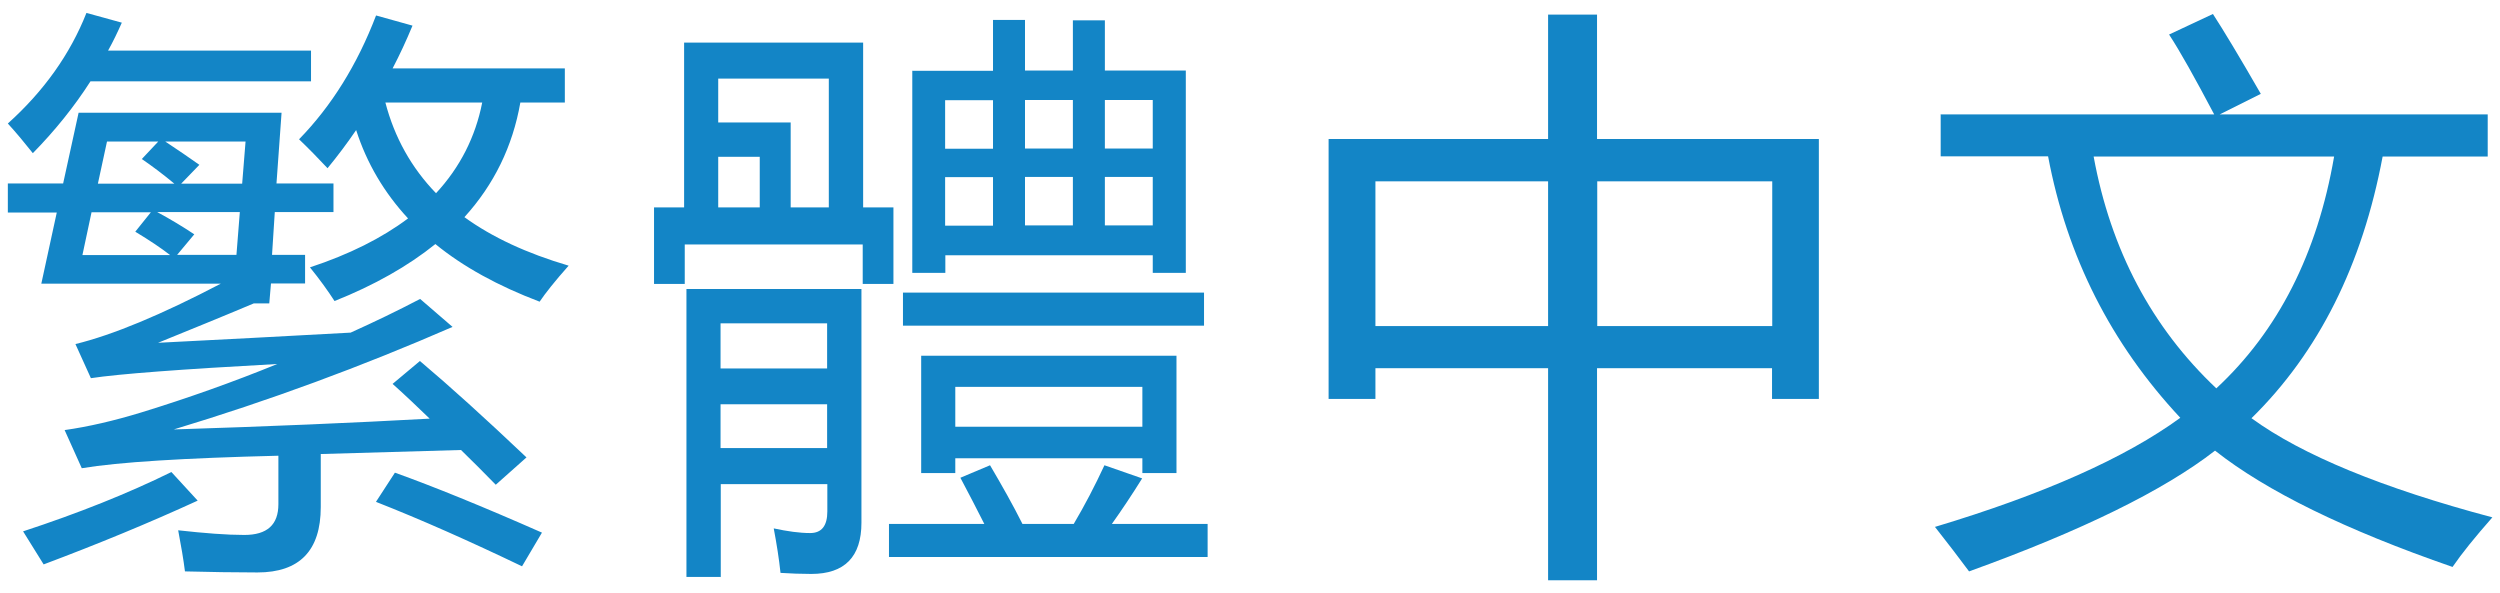
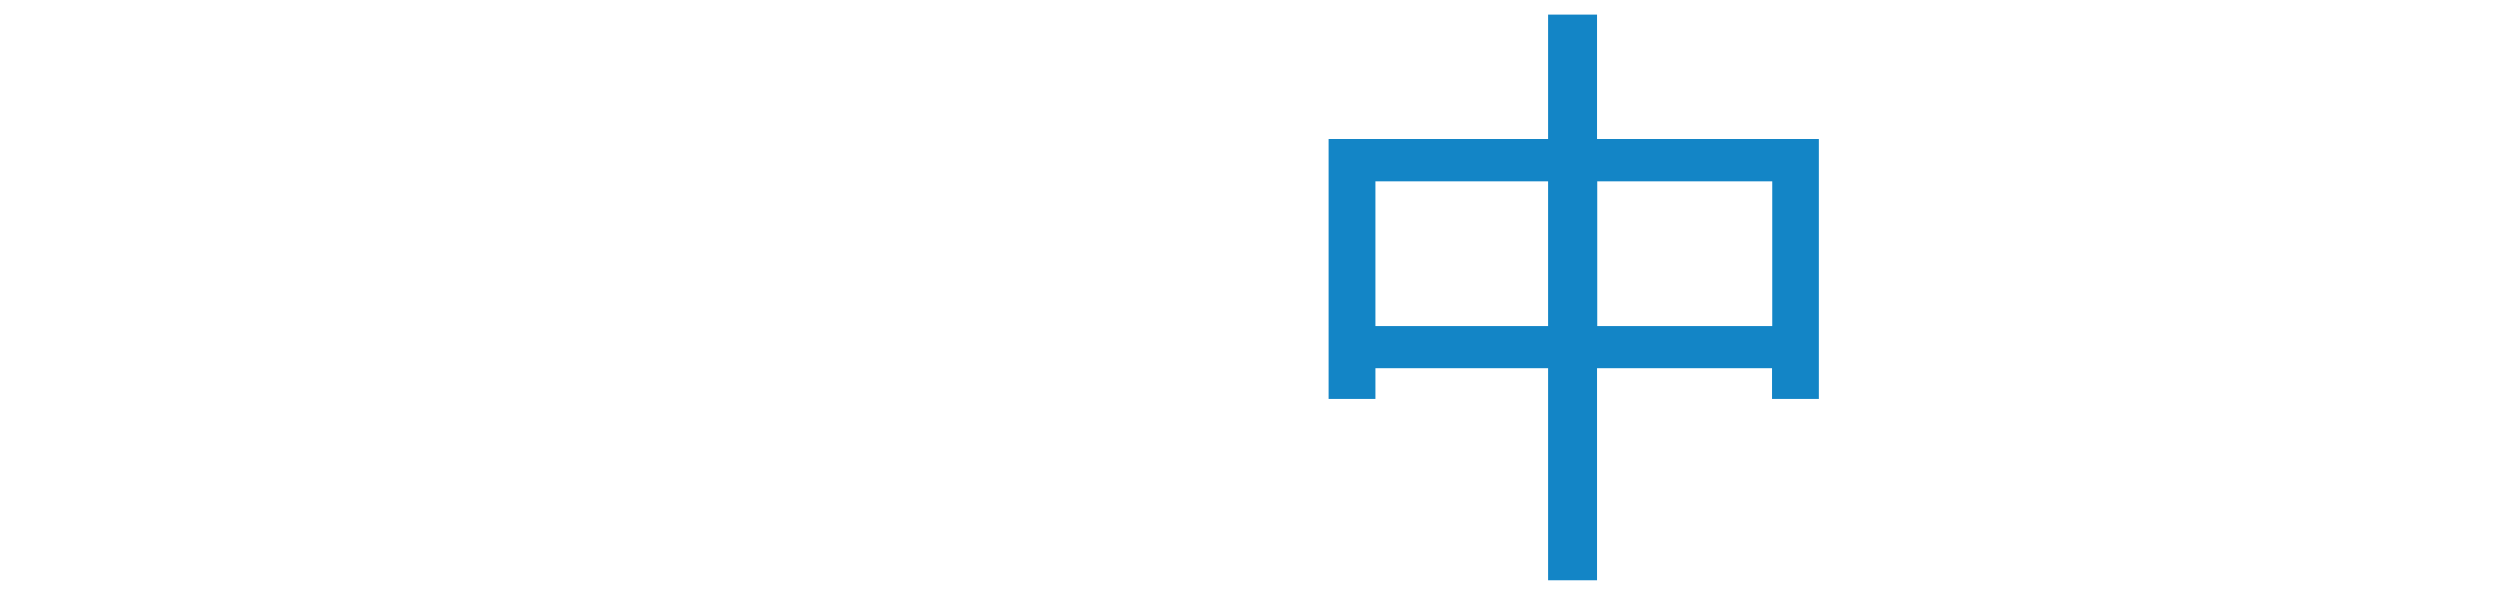
<svg xmlns="http://www.w3.org/2000/svg" id="_レイヤー_2" width="118" height="28" viewBox="0 0 118 28">
  <defs>
    <style>.cls-1{fill:none;}.cls-2{fill:#1385c6;}</style>
  </defs>
  <g id="navi">
    <g id="_レイヤー_2-2">
-       <path class="cls-2" d="m.37,5.83c1.7-1.53,2.94-3.27,3.71-5.22l1.67.46c-.2.45-.41.89-.65,1.32h9.58v1.45H4.27c-.77,1.2-1.68,2.33-2.72,3.39-.38-.48-.77-.95-1.18-1.4Zm0,2.83h2.61l.73-3.34h9.58l-.24,3.34h2.69v1.35h-2.77l-.13,2.02h1.56v1.35h-1.61l-.08.94h-.73c-1.54.65-3.05,1.26-4.52,1.86,2.87-.14,5.9-.31,9.09-.48,1.11-.5,2.21-1.03,3.28-1.59l1.53,1.32c-4.27,1.86-8.65,3.48-13.16,4.84,4.43-.14,8.46-.31,12.08-.51-.61-.59-1.19-1.14-1.75-1.64l1.29-1.08c1.4,1.18,3.08,2.7,5.03,4.55l-1.45,1.29c-.56-.57-1.1-1.12-1.64-1.64-2.46.07-4.66.13-6.62.19v2.5c0,2.06-1,3.09-2.99,3.09-1.08,0-2.22-.02-3.42-.05-.07-.56-.18-1.2-.32-1.94,1.26.14,2.3.22,3.12.22,1.08,0,1.61-.48,1.61-1.45v-2.29c-4.45.11-7.54.3-9.28.59l-.81-1.8c1.13-.16,2.33-.44,3.61-.83,2.21-.68,4.35-1.44,6.43-2.29-4.56.25-7.49.47-8.8.67l-.73-1.61c1.76-.43,4.05-1.38,6.86-2.85H1.95l.73-3.36H.37v-1.37Zm7.72,13.62l1.24,1.35c-2.31,1.06-4.74,2.06-7.27,3.01-.25-.4-.57-.91-.97-1.56,2.62-.86,4.95-1.79,7-2.8Zm-1.7-11.35l.73-.91h-2.8l-.43,2.02h4.14c-.41-.32-.96-.69-1.64-1.1h0Zm.3-3.42l.78-.83h-2.42l-.43,1.99h3.61c-.54-.45-1.05-.83-1.53-1.16h-.01Zm2.48,3.55l-.81.97h2.8l.16-2.02h-3.9c.63.34,1.21.69,1.75,1.05Zm.24-3.28l-.86.89h2.88l.16-1.99h-3.79c.59.39,1.13.76,1.61,1.1Zm4.71-1.21c1.52-1.56,2.74-3.51,3.63-5.84l1.72.48c-.29.7-.6,1.37-.94,2.02h8.13v1.61h-2.1c-.36,2.06-1.24,3.87-2.64,5.41,1.31.95,2.95,1.71,4.92,2.29-.65.73-1.1,1.3-1.37,1.7-1.95-.74-3.6-1.64-4.92-2.72-1.29,1.04-2.88,1.94-4.76,2.69-.31-.48-.69-1.01-1.16-1.59,1.85-.61,3.39-1.38,4.63-2.31-1.13-1.22-1.95-2.61-2.45-4.17-.43.63-.88,1.23-1.35,1.8-.45-.48-.9-.94-1.35-1.37h.01Zm3.63,17.11l.89-1.37c1.81.65,4.13,1.59,6.94,2.83l-.94,1.59c-2.46-1.18-4.75-2.2-6.89-3.04h0Zm2.83-14.56c1.13-1.22,1.86-2.65,2.18-4.28h-4.57c.43,1.65,1.23,3.08,2.39,4.28Z" />
-       <path class="cls-2" d="m30.86,9.79h1.43V2.01h8.45v7.78h1.43v3.61h-1.45v-1.86h-8.4v1.86h-1.45v-3.61h0Zm3.15,17.44h-1.61v-13.59h8.26v11.03c0,1.61-.79,2.42-2.37,2.42-.48,0-.97-.02-1.45-.05-.07-.66-.18-1.36-.32-2.1.65.14,1.22.22,1.72.22.54,0,.81-.34.81-1.02v-1.29h-5.03v4.39h-.01Zm5.11-23.52h-5.22v2.07h3.42v4.01h1.8V3.71Zm-3.26,3.69h-1.96v2.39h1.96v-2.39Zm3.18,7.86h-5.03v2.13h5.03v-2.13Zm-5.03,5.89h5.03v-2.07h-5.03v2.07Zm7.96,3.58h4.49c-.36-.72-.74-1.44-1.13-2.18l1.4-.59c.57.97,1.09,1.89,1.53,2.77h2.42c.52-.88,1-1.8,1.45-2.77l1.78.62c-.48.77-.96,1.49-1.43,2.15h4.52v1.56h-15.04v-1.56h0Zm.65-10.92h14.21v1.56h-14.21v-1.56Zm.43-10.47h3.82V.94h1.51v2.39h2.26V.96h1.51v2.37h3.82v9.55h-1.56v-.83h-9.79v.83h-1.56V3.33h0Zm.43,13.45h12.05v5.54h-1.61v-.7h-8.83v.7h-1.61s0-5.54,0-5.54Zm1.13-9.77h2.26v-2.29h-2.26v2.29Zm0,3.63h2.26v-2.29h-2.26v2.29Zm9.31,7.61h-8.83v1.88h8.83v-1.88Zm-5.54-11.25h2.26v-2.29h-2.26v2.29Zm0,3.63h2.26v-2.29h-2.26v2.29Zm6.03-5.92h-2.26v2.29h2.26v-2.29Zm-2.26,5.92h2.26v-2.29h-2.26v2.29Z" />
      <path class="cls-2" d="m62.71,6.56h10.36V.69h2.31v5.87h10.47v12.27h-2.21v-1.45h-8.26v10.01h-2.31v-10.01h-8.15v1.45h-2.21V6.56Zm2.21,8.83h8.15v-6.83h-8.15v6.83Zm18.73-6.83h-8.26v6.83h8.26v-6.83Z" />
-       <path class="cls-2" d="m91.59,5.4h12.92c-.91-1.72-1.61-2.98-2.13-3.77l2.07-.97c.5.77,1.26,2.03,2.26,3.77l-1.94.97h12.65v1.99h-4.96c-.96,5.12-3.02,9.24-6.19,12.35,2.39,1.74,6.18,3.3,11.37,4.68-.82.93-1.45,1.71-1.88,2.34-5.06-1.75-8.79-3.58-11.21-5.49-2.42,1.88-6.29,3.78-11.61,5.7-.47-.63-1-1.33-1.61-2.1,5.13-1.54,8.99-3.26,11.58-5.15-3.27-3.5-5.35-7.61-6.24-12.34h-5.07v-1.99h-.01Zm18.57,1.99h-11.34c.81,4.41,2.74,8.06,5.79,10.94,2.92-2.71,4.77-6.36,5.56-10.94h0Z" />
    </g>
-     <rect class="cls-1" width="118" height="28" />
  </g>
</svg>